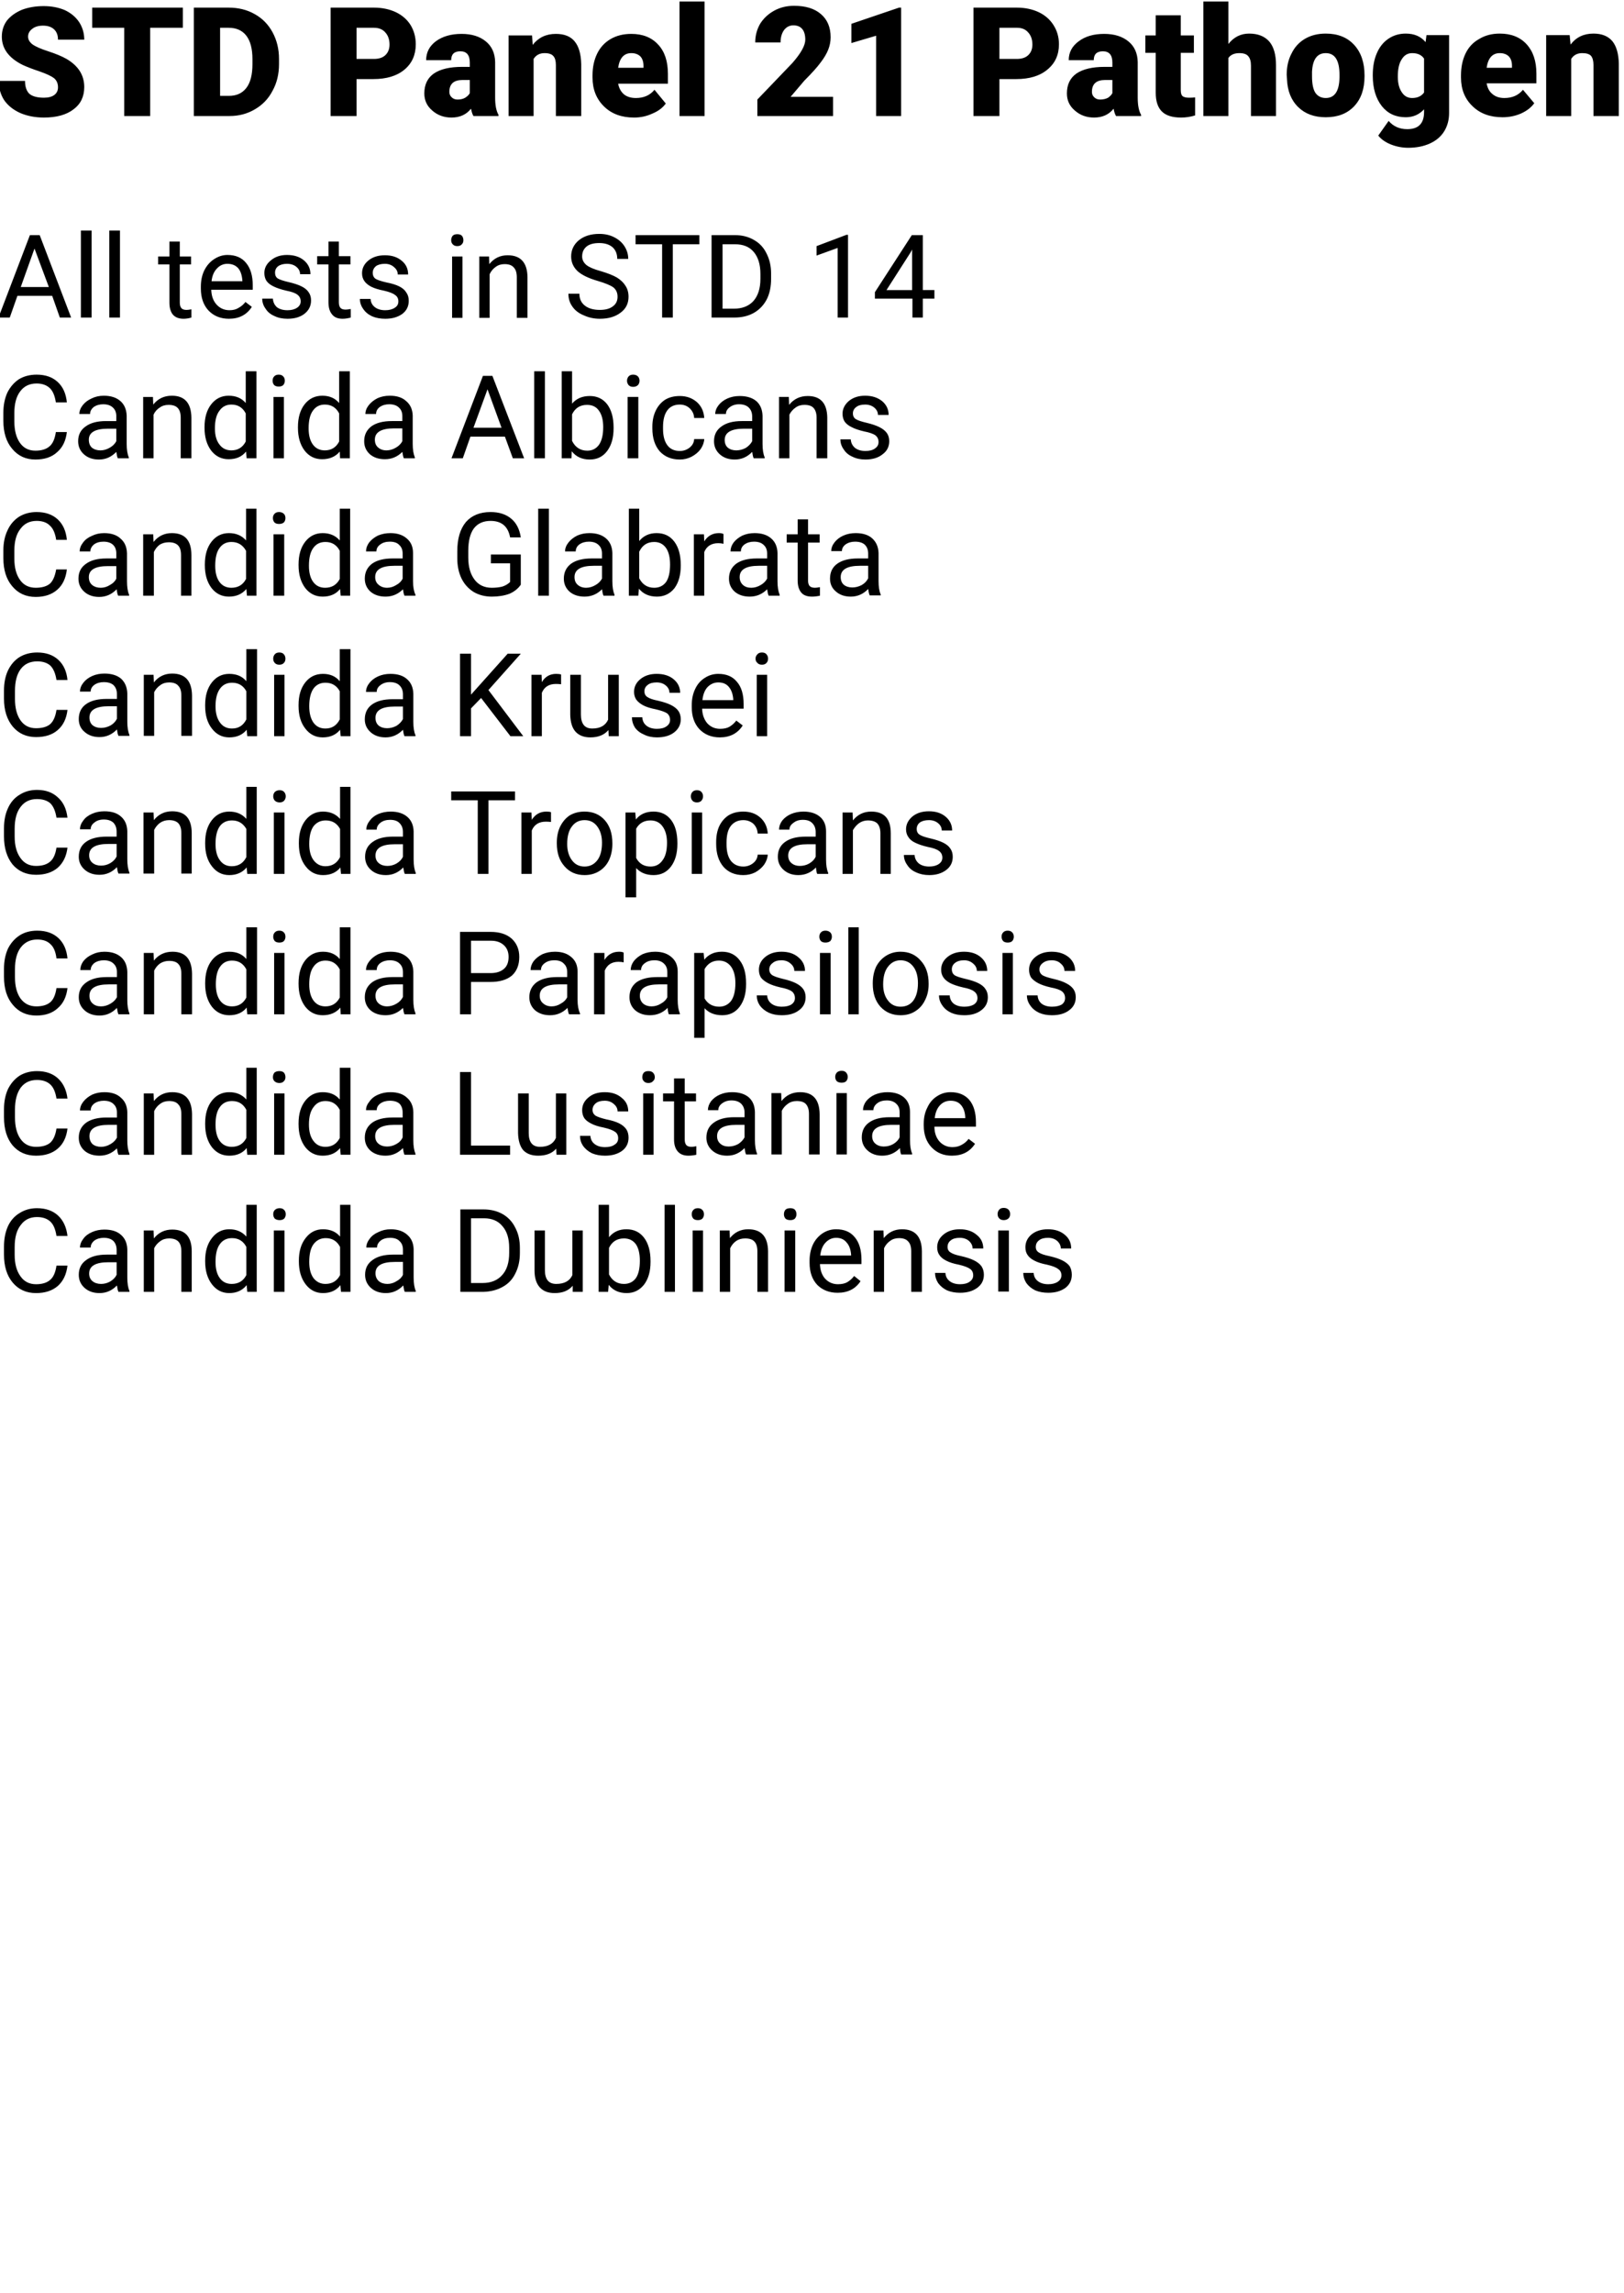
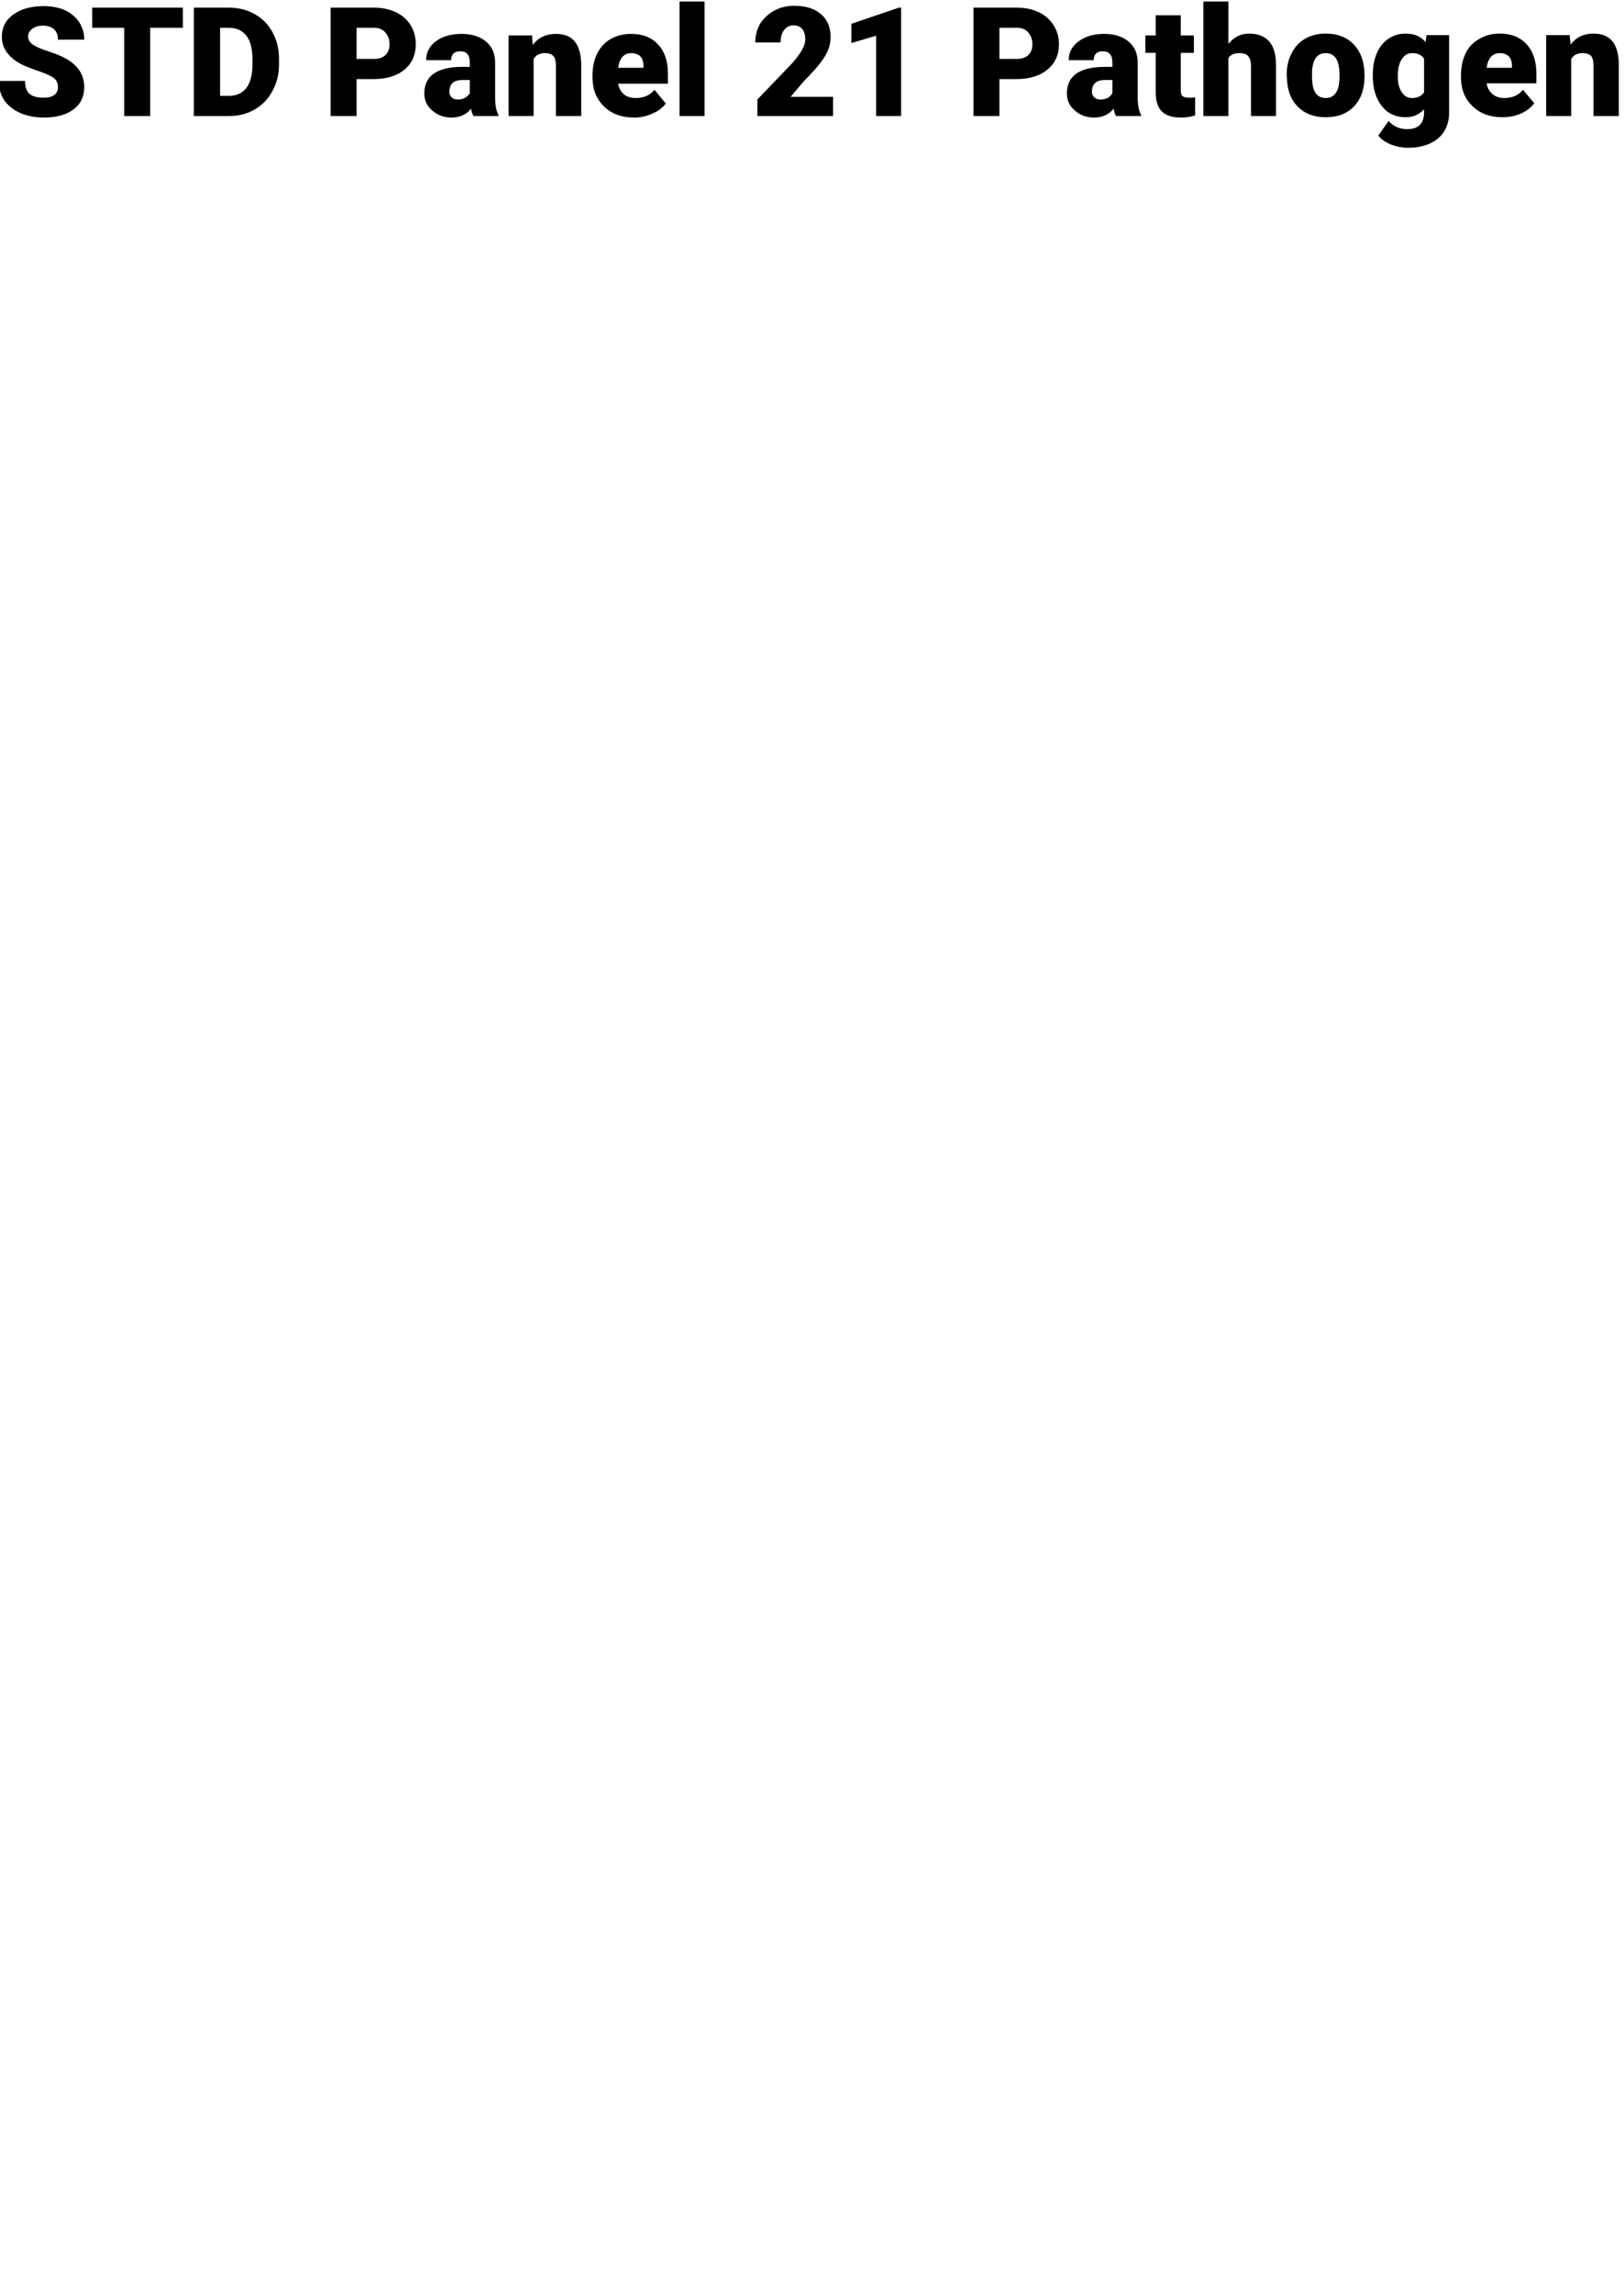
<svg xmlns="http://www.w3.org/2000/svg" viewBox="0 0 532 751" width="532" height="751">
  <title>Tests 1</title>
  <style>		.s0 { fill: #000000 } 	</style>
-   <path id="All tests in STD 14 Candida Albi" class="s0" aria-label="All tests in STD 14Candida AlbicansCandida GlabrataCandida KruseiCandida TropicansCandida ParapsilosisCandida LusitaniaeCandida Dubliniensis" d="m19.6 104l-2.5-7.1h-11.4l-2.5 7.1h-3.7l10.3-27h3.2l10.3 27zm-8.3-22.6l-4.5 12.6h9.2zm18.7-5.9v28.5h-3.5v-28.5zm9.3 0v28.5h-3.5v-28.5zm16.2 3.6h3.4v4.9h3.7v2.6h-3.7v12.5q0 1.2 0.5 1.8 0.5 0.6 1.7 0.6 0.6 0 1.6-0.2v2.7q-1.3 0.4-2.6 0.4-2.3 0-3.5-1.4-1.1-1.4-1.1-3.9v-12.5h-3.7v-2.6h3.7zm19.5 25.3q-4.1 0-6.7-2.7-2.5-2.7-2.5-7.2v-0.6q0-3 1.1-5.3 1.2-2.4 3.2-3.7 2.1-1.4 4.4-1.4 4 0 6.1 2.6 2.2 2.6 2.2 7.4v1.4h-13.6q0.1 3 1.7 4.8 1.7 1.9 4.3 1.9 1.8 0 3-0.8 1.3-0.7 2.2-1.9l2.1 1.6q-2.5 3.9-7.5 3.9zm-0.5-18q-2 0-3.4 1.5-1.5 1.5-1.8 4.2h10.1v-0.2q-0.2-2.7-1.4-4.1-1.3-1.4-3.5-1.4zm24 12.3q0-1.4-1.1-2.2-1-0.8-3.6-1.3-2.6-0.6-4.2-1.4-1.5-0.7-2.3-1.8-0.7-1.1-0.7-2.6 0-2.4 2.1-4.1 2.1-1.8 5.3-1.8 3.5 0 5.6 1.8 2.1 1.8 2.1 4.5h-3.4q0-1.4-1.2-2.4-1.2-1-3.1-1-1.8 0-2.9 0.8-1 0.8-1 2.1 0 1.3 0.9 1.9 1 0.6 3.6 1.2 2.6 0.6 4.2 1.4 1.6 0.8 2.3 1.9 0.8 1.1 0.8 2.7 0 2.7-2.2 4.4-2.1 1.6-5.5 1.6-2.5 0-4.3-0.9-1.9-0.8-2.9-2.4-1.1-1.5-1.1-3.3h3.5q0.1 1.7 1.3 2.8 1.3 1 3.5 1 1.9 0 3.1-0.8 1.2-0.8 1.2-2.1zm9.1-19.6h3.4v4.8h3.8v2.7h-3.8v12.4q0 1.2 0.5 1.8 0.5 0.6 1.7 0.6 0.6 0 1.7-0.2v2.8q-1.4 0.4-2.7 0.4-2.3 0-3.4-1.4-1.2-1.4-1.2-4v-12.4h-3.7v-2.7h3.7zm22.9 19.6q0-1.4-1.1-2.1-1-0.8-3.6-1.4-2.6-0.5-4.2-1.3-1.5-0.8-2.2-1.8-0.8-1.1-0.8-2.6 0-2.5 2.1-4.2 2.1-1.7 5.4-1.7 3.4 0 5.5 1.8 2.1 1.7 2.1 4.5h-3.4q0-1.4-1.2-2.4-1.2-1.1-3-1.1-1.9 0-3 0.8-1 0.9-1 2.2 0 1.2 0.9 1.9 1 0.6 3.6 1.2 2.6 0.5 4.2 1.3 1.6 0.8 2.3 2 0.8 1.1 0.8 2.7 0 2.7-2.1 4.3-2.2 1.6-5.6 1.6-2.4 0-4.3-0.8-1.9-0.9-2.9-2.4-1.1-1.5-1.1-3.3h3.5q0.1 1.7 1.4 2.7 1.3 1 3.4 1 1.9 0 3.1-0.8 1.2-0.7 1.2-2.1zm21-14.7v20.1h-3.4v-20.1zm-3.7-5.3q0-0.9 0.5-1.5 0.5-0.5 1.5-0.5 1 0 1.5 0.5 0.5 0.6 0.5 1.5 0 0.8-0.5 1.3-0.5 0.6-1.5 0.6-1 0-1.5-0.6-0.5-0.5-0.5-1.3zm9.2 5.3h3.2l0.1 2.5q2.3-2.9 6-2.9 6.4 0 6.5 7.2v13.3h-3.5v-13.3q0-2.2-1-3.2-0.9-1.1-3-1.1-1.7 0-2.9 0.9-1.3 0.9-2 2.4v14.3h-3.4zm38.8 8q-4.5-1.3-6.6-3.2-2.1-2-2.1-4.8 0-3.2 2.5-5.3 2.6-2.1 6.7-2.1 2.8 0 4.9 1.1 2.2 1.1 3.4 3 1.2 1.9 1.2 4.1h-3.6q0-2.4-1.5-3.8-1.6-1.4-4.4-1.4-2.7 0-4.1 1.1-1.5 1.2-1.5 3.3 0 1.6 1.4 2.8 1.4 1.1 4.7 2 3.4 1 5.3 2.1 1.9 1.2 2.8 2.7 1 1.5 1 3.6 0 3.3-2.6 5.2-2.6 2-6.8 2-2.8 0-5.2-1.1-2.5-1-3.8-2.9-1.3-1.8-1.3-4.2h3.6q0 2.5 1.8 3.9 1.8 1.4 4.9 1.4 2.8 0 4.3-1.2 1.5-1.1 1.5-3.1 0-2-1.4-3.1-1.4-1-5.1-2.1zm33.3-15v3h-8.7v24h-3.5v-24h-8.7v-3zm11.5 27h-7.5v-27h7.6q3.6 0 6.3 1.6 2.7 1.5 4.1 4.4 1.5 2.9 1.5 6.6v1.7q0 3.9-1.4 6.7-1.5 2.9-4.3 4.5-2.7 1.5-6.3 1.5zm0.2-24h-4.1v21.1h3.7q4.1 0 6.4-2.5 2.3-2.6 2.3-7.3v-1.6q0-4.6-2.2-7.2-2.1-2.5-6.1-2.5zm37-3.1v27.1h-3.4v-22.8l-6.9 2.5v-3.1l9.8-3.7zm24.5 0.1v18h3.8v2.8h-3.8v6.2h-3.4v-6.2h-12.3v-2.1l12.1-18.7zm-3.9 5.5l-8 12.5h8.4v-13.3zm-280.1 59h3.6q-0.5 4.3-3.2 6.6-2.6 2.4-7.1 2.4-4.7 0-7.6-3.5-2.9-3.4-2.9-9.2v-2.6q0-3.7 1.3-6.6 1.4-2.8 3.8-4.4 2.5-1.5 5.8-1.5 4.3 0 6.9 2.4 2.6 2.4 3 6.7h-3.6q-0.5-3.3-2-4.7-1.6-1.5-4.3-1.5-3.5 0-5.4 2.6-1.9 2.5-1.9 7.1v2.7q0 4.4 1.8 7 1.8 2.6 5.1 2.6 3 0 4.6-1.4 1.6-1.3 2.1-4.7zm23.9 8.6h-3.6q-0.3-0.6-0.5-2.1-2.4 2.5-5.7 2.5-3 0-4.9-1.7-1.9-1.7-1.9-4.3 0-3.1 2.4-4.8 2.4-1.8 6.7-1.8h3.4v-1.6q0-1.8-1.1-2.8-1.1-1.1-3.2-1.1-1.8 0-3.1 0.9-1.2 1-1.2 2.3h-3.5q0-1.5 1.1-2.9 1.1-1.4 2.9-2.2 1.8-0.9 4-0.9 3.5 0 5.5 1.8 1.9 1.7 2 4.8v9.2q0 2.8 0.7 4.4zm-9.3-2.6q1.6 0 3.1-0.9 1.4-0.8 2.1-2.1v-4.1h-2.7q-6.3 0-6.3 3.6 0 1.7 1 2.6 1.1 0.9 2.8 0.9zm14-17.5h3.2l0.1 2.5q2.3-2.9 6.1-2.9 6.3 0 6.4 7.2v13.3h-3.5v-13.3q0-2.2-1-3.2-0.9-1-3-1-1.7 0-2.9 0.9-1.3 0.8-2 2.3v14.3h-3.4zm20.1 10.1v-0.2q0-4.7 2.2-7.5 2.2-2.8 5.7-2.8 3.6 0 5.6 2.4v-10.4h3.5v28.5h-3.2l-0.2-2.2q-2 2.5-5.7 2.5-3.5 0-5.7-2.8-2.2-2.9-2.2-7.5zm3.4 0.2q0 3.4 1.5 5.3 1.4 1.9 3.9 1.9 3.2 0 4.7-2.9v-9.2q-1.5-2.9-4.7-2.9-2.5 0-3.9 2-1.5 1.9-1.5 5.8zm22.6-10.3v20.1h-3.4v-20.1zm-3.7-5.3q0-0.9 0.5-1.4 0.5-0.6 1.5-0.6 1 0 1.5 0.6 0.5 0.5 0.5 1.4 0 0.8-0.5 1.4-0.5 0.5-1.5 0.5-1 0-1.5-0.5-0.5-0.6-0.5-1.4zm8.3 15.4v-0.2q0-4.7 2.2-7.5 2.2-2.8 5.8-2.8 3.5 0 5.5 2.4v-10.4h3.5v28.5h-3.2l-0.1-2.2q-2.1 2.5-5.8 2.5-3.5 0-5.7-2.8-2.2-2.9-2.2-7.5zm3.5 0.2q0 3.4 1.4 5.3 1.4 1.9 3.9 1.9 3.2 0 4.7-2.9v-9.2q-1.5-2.9-4.7-2.9-2.5 0-3.9 2-1.4 1.9-1.4 5.8zm34.8 9.8h-3.6q-0.3-0.6-0.5-2.1-2.4 2.4-5.7 2.4-3 0-4.9-1.6-1.9-1.7-1.9-4.3 0-3.1 2.4-4.9 2.4-1.7 6.7-1.7h3.4v-1.6q0-1.8-1.1-2.8-1.1-1.1-3.2-1.1-1.8 0-3.1 0.9-1.2 0.9-1.2 2.3h-3.5q0-1.5 1.1-2.9 1.1-1.4 2.9-2.3 1.8-0.8 4-0.8 3.5 0 5.4 1.8 2 1.7 2.1 4.7v9.3q0 2.7 0.7 4.4zm-9.3-2.6q1.6 0 3.1-0.9 1.4-0.8 2.1-2.1v-4.2h-2.7q-6.3 0-6.3 3.7 0 1.6 1 2.5 1.1 1 2.8 1zm41.4 2.6l-2.6-7.1h-11.3l-2.5 7.1h-3.7l10.3-27h3.1l10.4 27zm-8.3-22.6l-4.6 12.6h9.2zm18.8-5.9v28.5h-3.5v-28.5zm22.5 18.4v0.3q0 4.6-2.1 7.4-2.1 2.8-5.7 2.8-3.8 0-5.9-2.7l-0.1 2.3h-3.2v-28.5h3.4v10.6q2.1-2.5 5.8-2.5 3.6 0 5.7 2.7 2.1 2.8 2.1 7.6zm-3.4-0.1q0-3.5-1.4-5.4-1.3-1.9-3.9-1.9-3.4 0-4.9 3.1v8.7q1.6 3.2 5 3.2 2.4 0 3.8-1.9 1.4-2 1.4-5.8zm11.5-9.9v20.1h-3.5v-20.1zm-3.7-5.3q0-0.8 0.5-1.4 0.5-0.6 1.5-0.6 1 0 1.6 0.6 0.5 0.6 0.5 1.4 0 0.8-0.5 1.4-0.6 0.6-1.6 0.6-1 0-1.5-0.6-0.5-0.6-0.5-1.4zm17.3 23q1.8 0 3.2-1.1 1.4-1.1 1.5-2.8h3.3q-0.1 1.7-1.2 3.3-1.1 1.5-3 2.5-1.8 0.9-3.8 0.9-4.1 0-6.6-2.7-2.4-2.8-2.4-7.5v-0.6q0-2.9 1.1-5.2 1.1-2.3 3.1-3.6 2-1.2 4.8-1.2 3.3 0 5.6 2 2.2 2 2.4 5.2h-3.3q-0.1-1.9-1.5-3.2-1.3-1.2-3.2-1.2-2.7 0-4.1 1.9-1.4 1.9-1.4 5.4v0.7q0 3.4 1.4 5.3 1.4 1.9 4.1 1.9zm27.8 2.4h-3.6q-0.3-0.6-0.5-2.1-2.4 2.5-5.7 2.5-3 0-4.9-1.7-1.9-1.7-1.9-4.3 0-3.1 2.4-4.8 2.4-1.8 6.7-1.8h3.4v-1.5q0-1.8-1.1-2.9-1.1-1.1-3.2-1.1-1.8 0-3.1 1-1.2 0.9-1.2 2.2h-3.5q0-1.5 1.1-2.9 1.1-1.4 2.9-2.2 1.8-0.8 4-0.8 3.5 0 5.5 1.7 1.9 1.7 2 4.8v9.2q0 2.8 0.7 4.4zm-9.3-2.6q1.6 0 3.1-0.8 1.4-0.9 2.1-2.2v-4.1h-2.7q-6.3 0-6.3 3.7 0 1.6 1 2.5 1.1 0.9 2.8 0.9zm14-17.5h3.2l0.1 2.6q2.3-2.9 6.1-2.9 6.3 0 6.4 7.1v13.3h-3.5v-13.3q0-2.1-1-3.2-0.9-1-3-1-1.7 0-2.9 0.9-1.3 0.9-2 2.3v14.3h-3.4zm32.6 14.8q0-1.4-1-2.2-1.1-0.8-3.7-1.3-2.6-0.6-4.1-1.4-1.5-0.7-2.3-1.8-0.7-1.1-0.7-2.6 0-2.4 2.1-4.2 2.1-1.7 5.3-1.7 3.4 0 5.6 1.8 2.1 1.8 2.1 4.5h-3.5q0-1.4-1.2-2.4-1.2-1-3-1-1.9 0-2.9 0.8-1.1 0.8-1.1 2.1 0 1.3 1 1.9 1 0.6 3.6 1.2 2.5 0.6 4.1 1.4 1.6 0.8 2.4 1.9 0.8 1.1 0.8 2.7 0 2.7-2.2 4.3-2.1 1.7-5.6 1.7-2.4 0-4.2-0.9-1.9-0.8-2.9-2.4-1.1-1.5-1.1-3.3h3.4q0.1 1.7 1.4 2.8 1.3 1 3.4 1 2 0 3.1-0.8 1.2-0.8 1.2-2.1zm-269.4 41.7h3.5q-0.5 4.3-3.1 6.6-2.7 2.4-7.1 2.4-4.8 0-7.7-3.5-2.9-3.4-2.9-9.2v-2.6q0-3.7 1.4-6.6 1.3-2.8 3.8-4.4 2.5-1.5 5.7-1.5 4.3 0 6.9 2.4 2.6 2.4 3 6.7h-3.5q-0.5-3.3-2.1-4.7-1.5-1.5-4.3-1.5-3.4 0-5.3 2.6-2 2.5-2 7.1v2.7q0 4.4 1.9 7 1.8 2.5 5.1 2.5 3 0 4.6-1.3 1.5-1.3 2.1-4.7zm23.9 8.6h-3.6q-0.3-0.6-0.5-2.1-2.4 2.5-5.7 2.5-3 0-4.9-1.7-1.9-1.7-1.9-4.3 0-3.1 2.4-4.8 2.4-1.8 6.7-1.8h3.3v-1.6q0-1.8-1-2.8-1.1-1.1-3.2-1.1-1.9 0-3.1 0.9-1.2 1-1.2 2.3h-3.5q0-1.5 1.1-2.9 1-1.4 2.9-2.2 1.8-0.9 4-0.9 3.5 0 5.4 1.8 2 1.7 2.1 4.8v9.2q0 2.8 0.7 4.4zm-9.3-2.6q1.6 0 3-0.9 1.5-0.8 2.1-2.1v-4.1h-2.7q-6.3 0-6.3 3.6 0 1.7 1.1 2.6 1.1 0.9 2.8 0.9zm13.9-17.5h3.3l0.1 2.5q2.3-2.9 6-2.9 6.4 0 6.4 7.2v13.3h-3.4v-13.3q0-2.2-1-3.2-1-1-3-1-1.7 0-3 0.8-1.2 0.9-1.9 2.4v14.3h-3.5zm20.2 10.1v-0.2q0-4.7 2.2-7.5 2.2-2.8 5.7-2.8 3.5 0 5.6 2.4v-10.4h3.4v28.5h-3.1l-0.2-2.2q-2.1 2.5-5.7 2.5-3.5 0-5.7-2.8-2.2-2.9-2.2-7.5zm3.4 0.2q0 3.4 1.4 5.3 1.4 1.9 3.9 1.9 3.3 0 4.8-2.9v-9.2q-1.6-2.9-4.8-2.9-2.5 0-3.9 2-1.4 1.9-1.4 5.8zm22.6-10.3v20.1h-3.5v-20.1zm-3.7-5.3q0-0.9 0.5-1.4 0.5-0.6 1.5-0.6 1 0 1.6 0.6 0.5 0.5 0.5 1.4 0 0.8-0.5 1.4-0.6 0.5-1.6 0.5-1 0-1.5-0.5-0.5-0.6-0.5-1.4zm8.4 15.4v-0.2q0-4.7 2.2-7.5 2.2-2.8 5.7-2.8 3.5 0 5.6 2.4v-10.4h3.4v28.5h-3.1l-0.2-2.2q-2 2.5-5.7 2.5-3.5 0-5.7-2.8-2.2-2.9-2.2-7.5zm3.4 0.2q0 3.4 1.4 5.3 1.4 1.9 3.9 1.9 3.3 0 4.8-2.9v-9.2q-1.5-2.9-4.7-2.9-2.6 0-4 2-1.4 1.9-1.4 5.8zm34.9 9.8h-3.6q-0.3-0.6-0.5-2.1-2.4 2.4-5.7 2.4-3 0-4.9-1.6-1.9-1.7-1.9-4.3 0-3.1 2.4-4.9 2.4-1.7 6.7-1.7h3.3v-1.6q0-1.8-1.1-2.8-1-1.1-3.1-1.1-1.9 0-3.1 0.9-1.3 0.9-1.3 2.3h-3.4q0-1.5 1-2.9 1.1-1.4 2.9-2.3 1.9-0.8 4.1-0.8 3.4 0 5.4 1.8 2 1.7 2 4.7v9.3q0 2.7 0.8 4.4zm-9.3-2.6q1.6 0 3-0.9 1.5-0.8 2.1-2.1v-4.2h-2.7q-6.3 0-6.3 3.7 0 1.6 1.1 2.5 1.1 1 2.8 1zm43.8-10.9v9.9q-1.4 2-3.8 3-2.5 0.9-5.7 0.9-3.3 0-5.9-1.5-2.6-1.6-4-4.4-1.4-2.9-1.4-6.6v-2.4q0-6.1 2.8-9.5 2.9-3.3 8.1-3.3 4.2 0 6.8 2.2 2.5 2.1 3.1 6.1h-3.5q-1-5.4-6.4-5.4-3.6 0-5.5 2.5-1.8 2.5-1.8 7.3v2.2q0 4.6 2.1 7.3 2 2.6 5.6 2.6 2 0 3.5-0.4 1.5-0.5 2.5-1.5v-6.1h-6.3v-2.9zm9.2-15v28.5h-3.5v-28.5zm21.5 28.5h-3.6q-0.3-0.6-0.5-2.1-2.4 2.4-5.7 2.4-3 0-4.9-1.6-1.9-1.7-1.9-4.3 0-3.1 2.4-4.9 2.4-1.7 6.7-1.7h3.4v-1.6q0-1.8-1.1-2.8-1.1-1.1-3.2-1.1-1.8 0-3.1 0.9-1.2 0.9-1.2 2.3h-3.5q0-1.5 1.1-2.9 1.1-1.4 2.9-2.3 1.8-0.8 4-0.8 3.5 0 5.5 1.8 1.9 1.7 2 4.7v9.3q0 2.7 0.7 4.4zm-9.3-2.6q1.6 0 3.1-0.9 1.4-0.8 2.1-2.1v-4.2h-2.7q-6.3 0-6.3 3.7 0 1.6 1 2.5 1.1 1 2.8 1zm31-7.5v0.3q0 4.6-2.1 7.4-2.2 2.7-5.7 2.7-3.8 0-5.9-2.6l-0.2 2.3h-3.1v-28.5h3.4v10.6q2.1-2.6 5.7-2.6 3.7 0 5.8 2.8 2.1 2.8 2.1 7.6zm-3.5-0.1q0-3.5-1.3-5.4-1.4-2-3.9-2-3.4 0-4.9 3.2v8.7q1.6 3.1 4.9 3.1 2.5 0 3.9-1.9 1.3-1.9 1.3-5.7zm17.5-10v3.2q-0.8-0.2-1.7-0.2-3.4 0-4.6 2.9v14.3h-3.4v-20.1h3.3l0.1 2.3q1.7-2.7 4.8-2.7 1 0 1.5 0.3zm18.4 20.2h-3.6q-0.3-0.6-0.5-2.1-2.4 2.4-5.7 2.4-3 0-4.9-1.6-1.9-1.7-1.9-4.3 0-3.1 2.4-4.9 2.4-1.7 6.7-1.7h3.4v-1.6q0-1.8-1.1-2.8-1.1-1.1-3.2-1.1-1.8 0-3.1 0.9-1.2 0.9-1.2 2.3h-3.4q0-1.5 1-2.9 1.1-1.4 2.9-2.3 1.8-0.8 4-0.8 3.5 0 5.5 1.8 1.9 1.7 2 4.7v9.3q0 2.7 0.7 4.4zm-9.3-2.6q1.6 0 3.1-0.9 1.4-0.8 2.1-2.1v-4.2h-2.7q-6.3 0-6.3 3.7 0 1.6 1.1 2.6 1 0.9 2.7 0.9zm15.2-22.4h3.4v4.9h3.8v2.7h-3.8v12.4q0 1.2 0.5 1.8 0.5 0.6 1.8 0.6 0.5 0 1.6-0.2v2.8q-1.4 0.3-2.6 0.3-2.4 0-3.5-1.3-1.2-1.4-1.2-4v-12.4h-3.6v-2.7h3.6zm27.2 24.9h-3.6q-0.3-0.6-0.5-2.1-2.4 2.5-5.7 2.5-3 0-4.9-1.7-1.9-1.6-1.9-4.2 0-3.2 2.4-4.9 2.4-1.7 6.7-1.7h3.4v-1.6q0-1.8-1.1-2.9-1.1-1-3.2-1-1.8 0-3.1 0.9-1.2 0.9-1.2 2.2h-3.5q0-1.5 1.1-2.9 1.1-1.4 2.9-2.2 1.8-0.8 4-0.8 3.5 0 5.4 1.7 2 1.8 2.1 4.8v9.2q0 2.8 0.7 4.4zm-9.3-2.6q1.6 0 3.1-0.8 1.4-0.8 2.1-2.2v-4.1h-2.7q-6.3 0-6.3 3.7 0 1.6 1 2.5 1.1 0.9 2.8 0.9zm-260.7 40.1h3.6q-0.5 4.3-3.2 6.6-2.6 2.3-7.1 2.3-4.7 0-7.6-3.4-2.9-3.5-2.9-9.2v-2.6q0-3.8 1.3-6.6 1.4-2.9 3.8-4.4 2.5-1.5 5.8-1.5 4.3 0 6.9 2.4 2.6 2.4 3 6.6h-3.6q-0.5-3.2-2-4.7-1.6-1.4-4.3-1.4-3.5 0-5.4 2.5-1.9 2.5-1.9 7.2v2.6q0 4.4 1.8 7 1.8 2.6 5.1 2.6 3 0 4.6-1.3 1.6-1.4 2.1-4.7zm23.9 8.5h-3.6q-0.3-0.6-0.5-2.1-2.4 2.5-5.7 2.5-3 0-4.9-1.7-1.9-1.6-1.9-4.2 0-3.2 2.4-4.9 2.4-1.7 6.7-1.7h3.4v-1.6q0-1.8-1.1-2.9-1.1-1-3.2-1-1.8 0-3.1 0.9-1.2 0.9-1.2 2.2h-3.5q0-1.5 1.1-2.9 1.1-1.4 2.9-2.2 1.8-0.8 4-0.8 3.5 0 5.5 1.7 1.9 1.8 2 4.8v9.2q0 2.8 0.7 4.4zm-9.3-2.6q1.6 0 3.1-0.8 1.4-0.8 2.1-2.2v-4.1h-2.7q-6.3 0-6.3 3.7 0 1.6 1 2.5 1.1 0.9 2.8 0.9zm14-17.4h3.2l0.1 2.5q2.3-2.9 6-2.9 6.4 0 6.5 7.2v13.2h-3.5v-13.2q0-2.2-1-3.2-0.9-1.1-3-1.1-1.7 0-2.9 0.9-1.3 0.9-2 2.3v14.3h-3.4zm20.1 10.2v-0.3q0-4.6 2.2-7.4 2.2-2.8 5.7-2.8 3.6 0 5.6 2.4v-10.5h3.5v28.5h-3.2l-0.2-2.1q-2 2.5-5.7 2.5-3.5 0-5.7-2.9-2.2-2.8-2.2-7.4zm3.4 0.1q0 3.4 1.5 5.4 1.4 1.9 3.9 1.9 3.2 0 4.7-3v-9.2q-1.5-2.8-4.7-2.8-2.5 0-3.9 1.9-1.5 2-1.5 5.8zm22.6-10.3v20.1h-3.4v-20.1zm-3.7-5.3q0-0.8 0.5-1.4 0.5-0.6 1.5-0.6 1 0 1.5 0.6 0.5 0.6 0.5 1.4 0 0.9-0.5 1.4-0.5 0.6-1.5 0.6-1 0-1.5-0.6-0.5-0.5-0.5-1.4zm8.3 15.5v-0.3q0-4.6 2.2-7.4 2.2-2.8 5.8-2.8 3.5 0 5.5 2.4v-10.5h3.5v28.5h-3.2l-0.2-2.1q-2 2.5-5.7 2.5-3.5 0-5.7-2.9-2.2-2.8-2.2-7.4zm3.5 0.1q0 3.4 1.4 5.4 1.4 1.9 3.9 1.9 3.2 0 4.7-3v-9.2q-1.5-2.8-4.7-2.8-2.5 0-3.9 1.9-1.4 2-1.4 5.8zm34.8 9.8h-3.6q-0.3-0.6-0.5-2.1-2.4 2.5-5.7 2.5-3 0-4.9-1.7-1.9-1.7-1.9-4.2 0-3.2 2.4-4.9 2.4-1.7 6.7-1.7h3.4v-1.6q0-1.8-1.1-2.9-1.1-1.1-3.2-1.1-1.8 0-3.1 1-1.2 0.9-1.2 2.2h-3.5q0-1.5 1.1-2.9 1.1-1.4 2.9-2.2 1.8-0.8 4-0.8 3.5 0 5.4 1.7 2 1.7 2.1 4.8v9.2q0 2.8 0.7 4.4zm-9.3-2.6q1.6 0 3.1-0.8 1.4-0.9 2.1-2.2v-4.1h-2.7q-6.3 0-6.3 3.7 0 1.6 1 2.5 1.1 0.9 2.8 0.9zm40.4 2.6l-9.6-12.5-3.3 3.4v9.1h-3.6v-27h3.6v13.4l12-13.4h4.3l-10.6 11.9 11.4 15.1zm16.6-20.2v3.2q-0.8-0.1-1.7-0.1-3.4 0-4.6 2.9v14.2h-3.4v-20.1h3.3l0.1 2.4q1.6-2.7 4.7-2.7 1 0 1.6 0.2zm15.6 20.2l-0.1-2q-2 2.4-5.9 2.4-3.2 0-4.9-1.9-1.6-1.8-1.7-5.5v-13.1h3.5v13q0 4.6 3.7 4.6 3.9 0 5.2-2.9v-14.7h3.5v20.1zm20.1-5.3q0-1.4-1-2.2-1.1-0.7-3.7-1.3-2.6-0.5-4.1-1.3-1.5-0.8-2.3-1.9-0.7-1.1-0.7-2.5 0-2.5 2.1-4.2 2.1-1.7 5.3-1.7 3.4 0 5.5 1.7 2.2 1.8 2.2 4.5h-3.5q0-1.4-1.2-2.4-1.2-1-3-1-1.9 0-2.9 0.8-1.1 0.8-1.1 2.1 0 1.3 1 1.9 1 0.7 3.5 1.2 2.6 0.6 4.2 1.4 1.6 0.8 2.4 1.9 0.8 1.1 0.8 2.8 0 2.6-2.2 4.3-2.1 1.6-5.6 1.6-2.4 0-4.2-0.9-1.9-0.8-3-2.3-1-1.6-1-3.4h3.4q0.1 1.8 1.4 2.8 1.3 1 3.4 1 2 0 3.1-0.8 1.2-0.8 1.2-2.1zm16.3 5.7q-4.1 0-6.7-2.7-2.5-2.7-2.5-7.2v-0.6q0-3 1.1-5.3 1.1-2.4 3.2-3.7 2-1.3 4.4-1.3 4 0 6.1 2.6 2.2 2.5 2.2 7.3v1.5h-13.6q0.1 2.9 1.7 4.8 1.7 1.8 4.2 1.8 1.9 0 3.1-0.7 1.3-0.8 2.2-2l2.1 1.6q-2.5 3.9-7.5 3.9zm-0.5-18q-2 0-3.5 1.5-1.4 1.5-1.7 4.3h10.1v-0.3q-0.2-2.6-1.5-4.1-1.2-1.4-3.4-1.4zm16-2.5v20.1h-3.4v-20.1zm-3.8-5.3q0-0.8 0.6-1.4 0.5-0.6 1.5-0.6 1 0 1.5 0.6 0.5 0.6 0.5 1.4 0 0.9-0.5 1.4-0.5 0.6-1.5 0.6-1 0-1.5-0.6-0.6-0.5-0.6-1.4zm-229 61.9h3.6q-0.5 4.2-3.2 6.6-2.7 2.3-7.1 2.3-4.8 0-7.7-3.4-2.8-3.5-2.8-9.2v-2.6q0-3.8 1.3-6.6 1.3-2.9 3.8-4.4 2.5-1.6 5.7-1.6 4.3 0 6.9 2.5 2.6 2.3 3.1 6.6h-3.6q-0.5-3.2-2-4.7-1.6-1.4-4.4-1.4-3.4 0-5.3 2.5-2 2.5-2 7.2v2.6q0 4.4 1.9 7 1.8 2.6 5.1 2.6 3 0 4.6-1.4 1.6-1.3 2.1-4.6zm23.9 8.5h-3.6q-0.3-0.6-0.5-2.1-2.4 2.5-5.7 2.5-3 0-4.9-1.7-1.9-1.7-1.9-4.2 0-3.2 2.4-4.9 2.4-1.7 6.7-1.7h3.3v-1.6q0-1.8-1-2.9-1.1-1.1-3.2-1.1-1.9 0-3.1 1-1.2 0.9-1.2 2.2h-3.5q0-1.5 1.1-2.9 1-1.4 2.9-2.2 1.8-0.8 4-0.8 3.5 0 5.4 1.7 2 1.7 2.1 4.8v9.2q0 2.8 0.7 4.4zm-9.3-2.6q1.6 0 3-0.8 1.5-0.9 2.1-2.2v-4.1h-2.7q-6.3 0-6.3 3.7 0 1.6 1.1 2.5 1.1 0.9 2.8 0.9zm13.9-17.4h3.3l0.1 2.5q2.3-2.9 6-2.9 6.4 0 6.4 7.2v13.2h-3.4v-13.3q0-2.1-1-3.2-1-1-3-1-1.7 0-3 0.9-1.2 0.9-1.9 2.3v14.3h-3.5zm20.2 10.2v-0.3q0-4.6 2.2-7.4 2.2-2.8 5.7-2.8 3.5 0 5.6 2.4v-10.5h3.4v28.5h-3.1l-0.2-2.1q-2.1 2.5-5.7 2.5-3.5 0-5.7-2.9-2.2-2.8-2.2-7.4zm3.4 0.1q0 3.4 1.4 5.3 1.4 2 3.9 2 3.3 0 4.8-3v-9.2q-1.6-2.8-4.7-2.8-2.6 0-4 1.9-1.4 2-1.4 5.8zm22.6-10.3v20.1h-3.5v-20.1zm-3.7-5.3q0-0.8 0.5-1.4 0.6-0.6 1.6-0.6 1 0 1.5 0.6 0.5 0.6 0.5 1.4 0 0.8-0.5 1.4-0.5 0.6-1.5 0.6-1 0-1.6-0.6-0.5-0.6-0.5-1.4zm8.4 15.5v-0.3q0-4.6 2.2-7.4 2.2-2.8 5.7-2.8 3.5 0 5.6 2.4v-10.5h3.4v28.5h-3.1l-0.2-2.1q-2 2.5-5.7 2.5-3.5 0-5.7-2.9-2.2-2.8-2.2-7.4zm3.4 0.1q0 3.4 1.4 5.3 1.5 2 3.9 2 3.3 0 4.8-3v-9.2q-1.5-2.8-4.7-2.8-2.5 0-4 1.9-1.4 2-1.4 5.8zm34.9 9.8h-3.6q-0.3-0.6-0.5-2.1-2.4 2.5-5.7 2.5-3 0-4.9-1.7-1.9-1.7-1.9-4.3 0-3.1 2.4-4.8 2.4-1.8 6.7-1.8h3.3v-1.5q0-1.8-1.1-2.9-1-1.1-3.1-1.1-1.9 0-3.1 0.9-1.3 1-1.3 2.3h-3.4q0-1.5 1.1-2.9 1-1.4 2.8-2.2 1.9-0.8 4.1-0.8 3.4 0 5.4 1.7 2 1.7 2.1 4.8v9.2q0 2.8 0.7 4.4zm-9.3-2.6q1.6 0 3-0.8 1.5-0.9 2.1-2.2v-4.1h-2.7q-6.3 0-6.3 3.7 0 1.6 1.1 2.5 1.1 0.9 2.8 0.9zm41.8-24.4v2.9h-8.7v24.1h-3.5v-24.1h-8.7v-2.9zm11.8 6.8v3.2q-0.8-0.1-1.7-0.1-3.4 0-4.6 2.9v14.2h-3.4v-20.1h3.3l0.1 2.4q1.7-2.7 4.8-2.7 1 0 1.5 0.2zm1.9 10.2v-0.2q0-3 1.1-5.3 1.2-2.4 3.2-3.7 2.1-1.2 4.8-1.2 4.1 0 6.6 2.8 2.5 2.8 2.5 7.6v0.2q0 2.9-1.1 5.3-1.1 2.3-3.2 3.6-2.1 1.3-4.8 1.3-4.1 0-6.6-2.9-2.5-2.8-2.5-7.5zm3.4 0.2q0 3.3 1.6 5.4 1.5 2 4.1 2 2.6 0 4.2-2.1 1.5-2 1.5-5.7 0-3.3-1.6-5.4-1.5-2-4.1-2-2.6 0-4.1 2-1.6 2-1.6 5.8zm36.1-0.3v0.3q0 4.6-2.1 7.4-2.1 2.8-5.7 2.8-3.6 0-5.7-2.3v9.6h-3.5v-27.8h3.2l0.2 2.3q2-2.6 5.8-2.6 3.6 0 5.7 2.7 2.1 2.7 2.1 7.6zm-3.4-0.1q0-3.4-1.5-5.4-1.4-1.9-3.9-1.9-3.2 0-4.7 2.7v9.6q1.5 2.8 4.7 2.8 2.5 0 3.9-2 1.5-1.9 1.5-5.8zm11.5-9.9v20.1h-3.4v-20.1zm-3.7-5.3q0-0.8 0.5-1.4 0.5-0.6 1.5-0.6 1 0 1.5 0.6 0.5 0.6 0.5 1.4 0 0.8-0.5 1.4-0.5 0.6-1.5 0.6-1 0-1.5-0.6-0.5-0.6-0.5-1.4zm17.2 23q1.8 0 3.2-1.1 1.4-1.1 1.5-2.8h3.3q-0.1 1.7-1.2 3.3-1.1 1.5-2.9 2.5-1.8 0.9-3.9 0.9-4.1 0-6.5-2.7-2.4-2.8-2.4-7.5v-0.6q0-3 1-5.2 1.1-2.3 3.1-3.6 2-1.2 4.8-1.2 3.4 0 5.6 2 2.2 2 2.4 5.2h-3.3q-0.1-1.9-1.4-3.2-1.4-1.2-3.3-1.2-2.6 0-4.1 1.9-1.4 1.8-1.4 5.4v0.7q0 3.4 1.4 5.3 1.5 1.9 4.1 1.9zm27.8 2.4h-3.6q-0.3-0.6-0.4-2.1-2.4 2.5-5.8 2.5-2.9 0-4.8-1.7-1.9-1.7-1.9-4.3 0-3.1 2.3-4.8 2.4-1.8 6.8-1.8h3.3v-1.5q0-1.8-1.1-2.9-1-1.1-3.1-1.1-1.9 0-3.1 1-1.3 0.9-1.3 2.2h-3.4q0-1.5 1-2.9 1.1-1.4 2.9-2.2 1.9-0.8 4.1-0.8 3.4 0 5.4 1.7 2 1.7 2 4.8v9.2q0 2.8 0.7 4.4zm-9.3-2.6q1.7 0 3.1-0.8 1.5-0.9 2.1-2.2v-4.1h-2.7q-6.3 0-6.3 3.7 0 1.6 1.1 2.5 1.1 0.9 2.7 0.9zm14-17.5h3.3l0.1 2.6q2.3-2.9 6-2.9 6.4 0 6.4 7.1v13.3h-3.4v-13.3q0-2.1-1-3.2-1-1-3.1-1-1.6 0-2.9 0.9-1.2 0.9-2 2.3v14.3h-3.4zm32.7 14.8q0-1.4-1.1-2.2-1-0.8-3.6-1.3-2.6-0.6-4.2-1.4-1.5-0.7-2.2-1.8-0.8-1.1-0.8-2.6 0-2.4 2.1-4.2 2.1-1.7 5.4-1.7 3.4 0 5.5 1.8 2.1 1.8 2.1 4.5h-3.4q0-1.4-1.2-2.4-1.2-1-3-1-1.9 0-3 0.8-1 0.8-1 2.1 0 1.3 1 1.9 0.9 0.6 3.5 1.2 2.6 0.6 4.2 1.4 1.6 0.8 2.3 1.9 0.8 1.1 0.8 2.7 0 2.7-2.1 4.3-2.2 1.7-5.6 1.7-2.4 0-4.3-0.9-1.9-0.8-2.9-2.4-1.1-1.5-1.1-3.3h3.5q0.1 1.7 1.4 2.8 1.3 1 3.4 1 1.9 0 3.1-0.8 1.2-0.8 1.2-2.1zm-290.2 42.7h3.6q-0.5 4.3-3.2 6.6-2.6 2.4-7 2.4-4.8 0-7.7-3.5-2.9-3.4-2.9-9.2v-2.6q0-3.7 1.3-6.6 1.4-2.8 3.9-4.4 2.4-1.5 5.7-1.5 4.3 0 6.9 2.4 2.6 2.4 3 6.7h-3.6q-0.4-3.3-2-4.7-1.5-1.5-4.3-1.5-3.4 0-5.4 2.6-1.9 2.5-1.9 7.1v2.7q0 4.3 1.8 6.9 1.9 2.6 5.2 2.6 2.9 0 4.5-1.3 1.6-1.3 2.1-4.7zm23.9 8.6h-3.6q-0.3-0.6-0.5-2.1-2.4 2.5-5.7 2.5-3 0-4.9-1.7-1.9-1.7-1.9-4.3 0-3.1 2.4-4.8 2.4-1.8 6.7-1.8h3.4v-1.6q0-1.8-1.1-2.8-1.1-1.1-3.2-1.1-1.8 0-3.1 0.9-1.2 1-1.2 2.3h-3.4q0-1.5 1-2.9 1.1-1.4 2.9-2.2 1.8-0.9 4-0.9 3.5 0 5.5 1.8 1.9 1.7 2 4.8v9.2q0 2.8 0.7 4.4zm-9.3-2.6q1.6 0 3.1-0.9 1.4-0.8 2.1-2.1v-4.2h-2.7q-6.3 0-6.3 3.7 0 1.7 1.1 2.6 1 0.9 2.7 0.9zm14-17.5h3.2l0.1 2.5q2.3-2.9 6.1-2.9 6.3 0 6.4 7.2v13.3h-3.5v-13.3q0-2.2-1-3.2-0.9-1-3-1-1.6 0-2.9 0.8-1.3 0.9-2 2.4v14.3h-3.4zm20.1 10.1v-0.2q0-4.7 2.2-7.5 2.2-2.8 5.7-2.8 3.6 0 5.6 2.4v-10.4h3.5v28.5h-3.2l-0.2-2.2q-2 2.5-5.7 2.5-3.5 0-5.7-2.8-2.2-2.9-2.2-7.5zm3.5 0.2q0 3.4 1.4 5.3 1.4 1.9 3.9 1.9 3.2 0 4.7-2.9v-9.2q-1.5-2.9-4.7-2.9-2.5 0-3.9 2-1.4 1.9-1.4 5.8zm22.5-10.3v20.1h-3.4v-20.1zm-3.7-5.3q0-0.9 0.5-1.4 0.5-0.6 1.5-0.6 1 0 1.5 0.6 0.5 0.5 0.5 1.4 0 0.8-0.5 1.4-0.5 0.5-1.5 0.5-1 0-1.5-0.5-0.5-0.6-0.5-1.4zm8.3 15.4v-0.2q0-4.7 2.2-7.5 2.2-2.8 5.8-2.8 3.5 0 5.5 2.4v-10.4h3.5v28.5h-3.2l-0.1-2.2q-2.1 2.5-5.8 2.5-3.5 0-5.7-2.8-2.2-2.9-2.2-7.5zm3.5 0.2q0 3.4 1.4 5.3 1.4 1.9 3.9 1.9 3.2 0 4.7-2.9v-9.2q-1.5-2.9-4.7-2.9-2.5 0-3.9 2-1.4 1.9-1.4 5.8zm34.8 9.8h-3.6q-0.3-0.6-0.5-2.1-2.4 2.4-5.7 2.4-3 0-4.9-1.6-1.9-1.7-1.9-4.3 0-3.1 2.4-4.9 2.4-1.7 6.7-1.7h3.4v-1.6q0-1.8-1.1-2.8-1.1-1.1-3.2-1.1-1.8 0-3.1 0.9-1.2 0.9-1.2 2.3h-3.5q0-1.5 1.1-2.9 1.1-1.4 2.9-2.3 1.8-0.8 4-0.8 3.5 0 5.5 1.8 1.9 1.7 2 4.7v9.3q0 2.7 0.7 4.4zm-9.3-2.6q1.6 0 3.1-0.9 1.4-0.8 2.1-2.2v-4.1h-2.7q-6.3 0-6.3 3.7 0 1.6 1 2.5 1.1 1 2.8 1zm33.8-8h-6.3v10.6h-3.6v-27h10q4.4 0 6.9 2.2 2.5 2.3 2.5 6 0 3.9-2.4 6.1-2.5 2.1-7.1 2.1zm-6.3-13.5v10.6h6.4q2.8 0 4.4-1.4 1.5-1.3 1.5-3.9 0-2.4-1.5-3.8-1.6-1.5-4.2-1.5zm35.7 24.1h-3.6q-0.3-0.6-0.5-2.1-2.4 2.4-5.7 2.4-3 0-4.9-1.6-1.9-1.7-1.9-4.3 0-3.1 2.4-4.9 2.4-1.7 6.7-1.7h3.3v-1.6q0-1.8-1.1-2.8-1-1.1-3.1-1.1-1.9 0-3.1 0.9-1.3 0.9-1.3 2.3h-3.4q0-1.5 1-2.9 1.1-1.4 2.9-2.3 1.9-0.8 4.1-0.8 3.4 0 5.4 1.8 2 1.7 2 4.7v9.3q0 2.7 0.8 4.4zm-9.3-2.6q1.6 0 3-0.9 1.5-0.8 2.1-2.1v-4.2h-2.7q-6.3 0-6.3 3.7 0 1.6 1.1 2.5 1.1 1 2.8 1zm23.6-17.6v3.2q-0.7-0.2-1.7-0.2-3.3 0-4.5 2.9v14.3h-3.5v-20.1h3.4v2.3q1.7-2.7 4.8-2.7 1 0 1.5 0.3zm18.4 20.2h-3.6q-0.3-0.6-0.4-2.1-2.4 2.4-5.8 2.4-2.9 0-4.8-1.6-1.9-1.7-1.9-4.3 0-3.1 2.3-4.9 2.4-1.7 6.8-1.7h3.3v-1.6q0-1.8-1.1-2.8-1.1-1.1-3.1-1.1-1.9 0-3.1 0.9-1.3 0.9-1.3 2.3h-3.4q0-1.5 1-2.9 1.1-1.4 2.9-2.3 1.9-0.8 4.1-0.8 3.4 0 5.4 1.8 2 1.7 2 4.7v9.3q0 2.7 0.7 4.4zm-9.3-2.6q1.7 0 3.1-0.9 1.5-0.8 2.1-2.1v-4.2h-2.7q-6.3 0-6.3 3.7 0 1.6 1.1 2.6 1.1 0.9 2.7 0.9zm31-7.6v0.4q0 4.5-2.1 7.3-2.1 2.8-5.7 2.8-3.7 0-5.8-2.3v9.7h-3.4v-27.8h3.1l0.2 2.2q2.1-2.6 5.8-2.6 3.7 0 5.8 2.8 2.1 2.7 2.1 7.5zm-3.5 0q0-3.4-1.4-5.4-1.5-2-4-2-3.1 0-4.7 2.8v9.6q1.6 2.7 4.8 2.7 2.4 0 3.9-1.9 1.4-2 1.4-5.8zm19.5 4.9q0-1.4-1-2.2-1.1-0.8-3.7-1.3-2.6-0.6-4.1-1.4-1.5-0.8-2.3-1.8-0.7-1.1-0.7-2.6 0-2.5 2.1-4.2 2.1-1.7 5.3-1.7 3.4 0 5.5 1.8 2.2 1.8 2.2 4.5h-3.5q0-1.4-1.2-2.4-1.2-1.1-3-1.1-1.9 0-2.9 0.9-1.1 0.8-1.1 2.1 0 1.2 1 1.9 1 0.6 3.5 1.2 2.6 0.6 4.2 1.4 1.6 0.8 2.4 1.9 0.8 1.1 0.8 2.7 0 2.7-2.2 4.3-2.1 1.6-5.6 1.6-2.4 0-4.2-0.8-1.9-0.9-3-2.4-1-1.5-1-3.3h3.4q0.1 1.7 1.4 2.7 1.3 1 3.4 1 2 0 3.1-0.7 1.2-0.8 1.2-2.1zm11.7-14.8v20.1h-3.5v-20.1zm-3.7-5.3q0-0.9 0.5-1.4 0.5-0.6 1.5-0.6 1 0 1.6 0.6 0.5 0.5 0.5 1.4 0 0.8-0.5 1.4-0.6 0.5-1.6 0.5-1 0-1.5-0.5-0.5-0.6-0.5-1.4zm12.9-3.1v28.5h-3.4v-28.5zm4.6 18.5v-0.2q0-3 1.1-5.4 1.2-2.3 3.3-3.6 2.1-1.3 4.7-1.3 4.1 0 6.6 2.9 2.6 2.8 2.6 7.5v0.3q0 2.9-1.2 5.2-1.1 2.3-3.2 3.6-2 1.3-4.8 1.3-4 0-6.6-2.8-2.5-2.8-2.5-7.5zm3.4 0.2q0 3.3 1.6 5.3 1.5 2 4.1 2 2.7 0 4.2-2 1.5-2.1 1.5-5.7 0-3.4-1.5-5.4-1.6-2.1-4.2-2.1-2.5 0-4.1 2.1-1.6 2-1.6 5.8zm30.9 4.5q0-1.4-1.1-2.2-1-0.8-3.6-1.3-2.6-0.6-4.2-1.4-1.5-0.8-2.2-1.8-0.8-1.1-0.8-2.6 0-2.5 2.1-4.2 2.1-1.7 5.4-1.7 3.4 0 5.5 1.8 2.1 1.8 2.1 4.5h-3.4q0-1.4-1.2-2.4-1.2-1.1-3-1.1-1.9 0-3 0.9-1 0.8-1 2.1 0 1.2 0.9 1.9 1 0.6 3.6 1.2 2.6 0.6 4.2 1.4 1.6 0.8 2.3 1.9 0.8 1.1 0.8 2.7 0 2.7-2.2 4.3-2.1 1.6-5.5 1.6-2.5 0-4.3-0.8-1.9-0.9-2.9-2.4-1.1-1.5-1.1-3.3h3.5q0.1 1.7 1.3 2.7 1.3 1 3.5 1 1.9 0 3.1-0.7 1.2-0.8 1.2-2.1zm11.6-14.8v20.1h-3.4v-20.1zm-3.7-5.3q0-0.9 0.5-1.4 0.5-0.6 1.5-0.6 1 0 1.5 0.6 0.5 0.5 0.5 1.4 0 0.8-0.5 1.4-0.5 0.5-1.5 0.5-1 0-1.5-0.5-0.5-0.6-0.5-1.4zm20.8 20.1q0-1.4-1-2.2-1-0.8-3.7-1.3-2.6-0.6-4.1-1.4-1.5-0.8-2.3-1.8-0.7-1.1-0.7-2.6 0-2.5 2.1-4.2 2.1-1.7 5.3-1.7 3.4 0 5.6 1.8 2.1 1.8 2.1 4.5h-3.5q0-1.4-1.2-2.4-1.1-1.1-3-1.1-1.8 0-2.9 0.9-1.1 0.8-1.1 2.1 0 1.2 1 1.9 1 0.6 3.6 1.2 2.6 0.6 4.1 1.4 1.6 0.8 2.4 1.9 0.8 1.1 0.8 2.7 0 2.7-2.2 4.3-2.1 1.6-5.6 1.6-2.4 0-4.2-0.8-1.9-0.9-2.9-2.4-1.1-1.5-1.1-3.3h3.5q0.1 1.7 1.3 2.7 1.3 1 3.4 1 2 0 3.2-0.7 1.1-0.8 1.1-2.1zm-330.4 42.7h3.6q-0.5 4.3-3.2 6.6-2.7 2.3-7.1 2.3-4.8 0-7.7-3.4-2.8-3.4-2.8-9.2v-2.6q0-3.7 1.3-6.6 1.4-2.8 3.8-4.4 2.5-1.5 5.7-1.5 4.3 0 6.9 2.4 2.6 2.4 3.1 6.6h-3.6q-0.5-3.2-2-4.6-1.6-1.5-4.4-1.5-3.4 0-5.3 2.5-1.9 2.6-1.9 7.2v2.6q0 4.4 1.8 7 1.8 2.6 5.1 2.6 3 0 4.6-1.3 1.6-1.4 2.1-4.7zm23.9 8.6h-3.6q-0.3-0.6-0.5-2.1-2.4 2.4-5.7 2.4-3 0-4.9-1.6-1.9-1.7-1.9-4.3 0-3.1 2.4-4.9 2.4-1.7 6.7-1.7h3.4v-1.6q0-1.8-1.1-2.8-1.1-1.1-3.2-1.1-1.8 0-3.1 0.9-1.2 0.9-1.2 2.3h-3.5q0-1.5 1.1-2.9 1.1-1.4 2.9-2.3 1.8-0.8 4-0.8 3.5 0 5.4 1.8 2 1.7 2.1 4.7v9.3q0 2.7 0.7 4.4zm-9.3-2.6q1.6 0 3.1-0.9 1.4-0.8 2.1-2.1v-4.2h-2.7q-6.3 0-6.3 3.7 0 1.6 1 2.6 1.1 0.9 2.8 0.9zm14-17.5h3.2l0.1 2.5q2.3-2.9 6-2.9 6.4 0 6.5 7.2v13.3h-3.5v-13.3q0-2.2-1-3.2-0.9-1.1-3-1.1-1.7 0-2.9 0.9-1.3 0.9-2 2.4v14.3h-3.4zm20.1 10.1v-0.3q0-4.6 2.2-7.4 2.2-2.8 5.7-2.8 3.5 0 5.6 2.4v-10.4h3.4v28.5h-3.1l-0.2-2.2q-2 2.5-5.7 2.5-3.5 0-5.7-2.8-2.2-2.9-2.2-7.5zm3.4 0.1q0 3.5 1.4 5.4 1.4 1.9 3.9 1.9 3.3 0 4.8-2.9v-9.2q-1.5-2.9-4.7-2.9-2.6 0-4 2-1.4 1.9-1.4 5.7zm22.6-10.2v20.1h-3.4v-20.1zm-3.8-5.3q0-0.9 0.5-1.5 0.6-0.5 1.6-0.5 1 0 1.5 0.5 0.5 0.6 0.5 1.5 0 0.8-0.5 1.3-0.5 0.6-1.5 0.6-1 0-1.6-0.6-0.5-0.5-0.5-1.3zm8.4 15.4v-0.3q0-4.6 2.2-7.4 2.2-2.8 5.7-2.8 3.6 0 5.6 2.4v-10.4h3.5v28.5h-3.2l-0.2-2.2q-2 2.5-5.7 2.5-3.5 0-5.7-2.8-2.2-2.9-2.2-7.5zm3.4 0.1q0 3.5 1.5 5.4 1.4 1.9 3.9 1.9 3.2 0 4.7-2.9v-9.2q-1.5-2.9-4.7-2.9-2.5 0-3.9 2-1.5 1.9-1.5 5.7zm34.9 9.9h-3.6q-0.3-0.6-0.5-2.2-2.4 2.5-5.7 2.5-3 0-4.9-1.6-1.9-1.7-1.9-4.3 0-3.1 2.4-4.9 2.4-1.7 6.7-1.7h3.3v-1.6q0-1.8-1-2.9-1.1-1-3.2-1-1.8 0-3.1 0.9-1.2 0.9-1.2 2.2h-3.5q0-1.5 1.1-2.8 1-1.5 2.9-2.3 1.8-0.8 4-0.8 3.5 0 5.4 1.8 2 1.7 2.1 4.7v9.3q0 2.7 0.7 4.4zm-9.3-2.7q1.6 0 3-0.8 1.5-0.8 2.1-2.2v-4.1h-2.7q-6.3 0-6.3 3.7 0 1.6 1.1 2.5 1.1 0.9 2.8 0.9zm27.5-24.4v24.1h12.8v3h-16.4v-27.1zm28 27.1l-0.1-2q-2 2.3-5.9 2.3-3.2 0-4.9-1.8-1.6-1.9-1.7-5.6v-13h3.5v13q0 4.5 3.7 4.5 3.9 0 5.2-2.9v-14.6h3.4v20.1zm20.2-5.4q0-1.4-1-2.1-1.1-0.8-3.7-1.4-2.6-0.5-4.1-1.3-1.6-0.8-2.3-1.8-0.7-1.1-0.7-2.6 0-2.5 2.1-4.2 2-1.7 5.3-1.7 3.4 0 5.5 1.8 2.2 1.7 2.2 4.5h-3.5q0-1.4-1.2-2.4-1.2-1.1-3-1.1-1.9 0-2.9 0.8-1.1 0.9-1.1 2.2 0 1.2 1 1.9 1 0.6 3.5 1.2 2.6 0.5 4.2 1.3 1.6 0.8 2.4 2 0.7 1.1 0.7 2.7 0 2.7-2.1 4.3-2.2 1.6-5.6 1.6-2.4 0-4.3-0.8-1.8-0.9-2.9-2.4-1-1.5-1-3.3h3.4q0.1 1.7 1.4 2.7 1.3 1 3.4 1 2 0 3.1-0.8 1.2-0.7 1.2-2.1zm11.6-14.7v20.1h-3.4v-20.1zm-3.7-5.3q0-0.9 0.5-1.5 0.5-0.5 1.5-0.5 1 0 1.5 0.5 0.6 0.6 0.6 1.5 0 0.8-0.6 1.3-0.5 0.6-1.5 0.6-1 0-1.5-0.6-0.5-0.5-0.5-1.3zm10.4 0.4h3.5v4.9h3.7v2.6h-3.7v12.5q0 1.2 0.5 1.8 0.5 0.6 1.7 0.6 0.6 0 1.6-0.2v2.8q-1.4 0.3-2.6 0.3-2.3 0-3.5-1.4-1.2-1.4-1.2-3.9v-12.5h-3.6v-2.6h3.6zm27.2 24.9h-3.6q-0.3-0.6-0.5-2.1-2.4 2.5-5.7 2.5-3 0-4.9-1.7-1.9-1.7-1.9-4.2 0-3.2 2.4-4.9 2.4-1.8 6.7-1.8h3.4v-1.5q0-1.8-1.1-2.9-1.1-1.1-3.2-1.1-1.8 0-3.1 1-1.2 0.9-1.2 2.2h-3.4q0-1.5 1-2.9 1.1-1.4 2.9-2.2 1.8-0.8 4-0.8 3.5 0 5.5 1.7 1.9 1.7 2 4.8v9.2q0 2.8 0.7 4.4zm-9.3-2.6q1.6 0 3.1-0.8 1.4-0.9 2.1-2.2v-4.1h-2.7q-6.3 0-6.3 3.7 0 1.6 1.1 2.5 1 0.9 2.7 0.9zm14-17.5h3.2l0.1 2.6q2.3-2.9 6.1-2.9 6.3 0 6.4 7.2v13.2h-3.5v-13.3q0-2.1-1-3.2-0.9-1-3-1-1.7 0-2.9 0.9-1.3 0.9-2 2.3v14.3h-3.4zm24.7 0v20.1h-3.4v-20.1zm-3.8-5.3q0-0.8 0.5-1.4 0.6-0.6 1.6-0.6 1 0 1.5 0.6 0.5 0.6 0.5 1.4 0 0.8-0.5 1.4-0.5 0.5-1.5 0.5-1 0-1.6-0.5-0.5-0.6-0.5-1.4zm25.2 25.4h-3.6q-0.3-0.6-0.4-2.1-2.4 2.5-5.8 2.5-2.9 0-4.8-1.7-1.9-1.7-1.9-4.3 0-3.1 2.3-4.8 2.4-1.8 6.8-1.8h3.3v-1.6q0-1.8-1.1-2.8-1.1-1.1-3.1-1.1-1.9 0-3.1 0.9-1.3 1-1.3 2.3h-3.4q0-1.5 1-2.9 1.1-1.4 2.9-2.2 1.9-0.8 4.1-0.8 3.4 0 5.4 1.7 2 1.7 2 4.8v9.2q0 2.8 0.7 4.4zm-9.3-2.6q1.7 0 3.1-0.8 1.5-0.9 2.1-2.2v-4.1h-2.7q-6.3 0-6.3 3.7 0 1.6 1.1 2.5 1.1 0.9 2.7 0.9zm22.3 3q-4 0-6.6-2.7-2.6-2.7-2.6-7.2v-0.6q0-3 1.2-5.3 1.1-2.4 3.2-3.7 2-1.3 4.4-1.3 3.9 0 6.1 2.5 2.2 2.6 2.2 7.4v1.4h-13.6q0 3 1.7 4.9 1.7 1.8 4.2 1.8 1.8 0 3.1-0.8 1.3-0.7 2.2-1.9l2.1 1.6q-2.5 3.9-7.6 3.9zm-0.4-18q-2.1 0-3.5 1.5-1.4 1.5-1.7 4.2h10v-0.2q-0.1-2.6-1.4-4.1-1.2-1.4-3.4-1.4zm-292.9 54h3.6q-0.5 4.3-3.2 6.7-2.7 2.3-7.1 2.3-4.8 0-7.7-3.5-2.8-3.4-2.8-9.1v-2.6q0-3.8 1.3-6.7 1.3-2.8 3.8-4.3 2.5-1.6 5.7-1.6 4.3 0 6.9 2.4 2.6 2.4 3.1 6.7h-3.6q-0.5-3.3-2-4.7-1.6-1.5-4.4-1.5-3.4 0-5.3 2.6-2 2.5-2 7.2v2.6q0 4.4 1.9 7 1.8 2.6 5.1 2.6 3 0 4.6-1.4 1.6-1.3 2.1-4.7zm23.9 8.6h-3.6q-0.3-0.6-0.5-2.1-2.4 2.5-5.7 2.5-3 0-4.9-1.7-1.9-1.7-1.9-4.3 0-3.1 2.4-4.8 2.4-1.8 6.7-1.8h3.3v-1.5q0-1.8-1-2.9-1.1-1.1-3.2-1.1-1.8 0-3.1 0.9-1.2 1-1.2 2.3h-3.5q0-1.5 1.1-2.9 1-1.4 2.9-2.2 1.8-0.8 4-0.8 3.5 0 5.4 1.7 2 1.7 2.1 4.8v9.2q0 2.8 0.7 4.4zm-9.3-2.6q1.6 0 3-0.8 1.5-0.9 2.1-2.2v-4.1h-2.7q-6.3 0-6.3 3.7 0 1.6 1.1 2.5 1.1 0.9 2.8 0.9zm14-17.5h3.2l0.1 2.6q2.3-2.9 6-2.9 6.4 0 6.4 7.1v13.3h-3.4v-13.3q0-2.2-1-3.2-1-1-3-1-1.7 0-2.9 0.9-1.3 0.9-2 2.3v14.3h-3.4zm20.1 10.1v-0.2q0-4.6 2.2-7.4 2.2-2.9 5.7-2.9 3.5 0 5.6 2.4v-10.4h3.4v28.5h-3.1l-0.2-2.2q-2.1 2.6-5.7 2.6-3.5 0-5.7-2.9-2.2-2.9-2.2-7.5zm3.4 0.2q0 3.4 1.4 5.3 1.4 1.9 3.9 1.9 3.3 0 4.8-2.9v-9.2q-1.5-2.9-4.7-2.9-2.6 0-4 2-1.4 1.9-1.4 5.8zm22.6-10.3v20.1h-3.5v-20.1zm-3.7-5.3q0-0.9 0.5-1.4 0.6-0.6 1.6-0.6 1 0 1.5 0.6 0.5 0.5 0.5 1.4 0 0.8-0.5 1.4-0.5 0.5-1.5 0.5-1 0-1.6-0.5-0.5-0.6-0.5-1.4zm8.4 15.4v-0.2q0-4.6 2.2-7.4 2.2-2.9 5.7-2.9 3.6 0 5.6 2.4v-10.4h3.4v28.5h-3.1l-0.2-2.2q-2 2.6-5.7 2.6-3.5 0-5.7-2.9-2.2-2.9-2.2-7.5zm3.4 0.2q0 3.4 1.4 5.3 1.5 1.9 3.9 1.9 3.3 0 4.8-2.9v-9.2q-1.5-2.9-4.7-2.9-2.5 0-4 2-1.4 1.9-1.4 5.8zm34.9 9.8h-3.6q-0.3-0.6-0.5-2.1-2.4 2.5-5.7 2.5-3 0-4.9-1.7-1.9-1.7-1.9-4.3 0-3.1 2.4-4.8 2.4-1.8 6.7-1.8h3.3v-1.6q0-1.8-1.1-2.8-1-1.1-3.1-1.1-1.9 0-3.1 0.9-1.2 1-1.2 2.3h-3.5q0-1.5 1.1-2.9 1-1.4 2.9-2.2 1.8-0.9 4-0.9 3.4 0 5.4 1.8 2 1.7 2.1 4.7v9.3q0 2.8 0.7 4.4zm-9.3-2.6q1.6 0 3-0.9 1.5-0.8 2.1-2.1v-4.2h-2.7q-6.3 0-6.3 3.7 0 1.6 1.1 2.6 1.1 0.9 2.8 0.9zm31.4 2.6h-7.5v-27h7.6q3.5 0 6.2 1.5 2.8 1.6 4.2 4.5 1.5 2.8 1.5 6.6v1.7q0 3.8-1.5 6.7-1.4 2.9-4.2 4.4-2.7 1.5-6.3 1.6zm0.2-24.1h-4.2v21.2h3.8q4.1 0 6.4-2.6 2.3-2.5 2.3-7.3v-1.6q0-4.6-2.2-7.1-2.1-2.6-6.1-2.6zm29.1 24.1v-2q-2 2.4-5.9 2.4-3.2 0-4.9-1.9-1.7-1.9-1.7-5.5v-13.1h3.4v13q0 4.5 3.7 4.5 4 0 5.3-2.9v-14.6h3.4v20.1zm25.5-10.1v0.3q0 4.6-2.1 7.4-2.2 2.8-5.7 2.8-3.8 0-5.9-2.7l-0.2 2.3h-3.1v-28.5h3.4v10.6q2.1-2.6 5.7-2.6 3.7 0 5.8 2.8 2.1 2.8 2.1 7.6zm-3.5-0.1q0-3.5-1.3-5.4-1.4-1.9-3.9-1.9-3.4 0-4.9 3.1v8.7q1.6 3.1 4.9 3.1 2.5 0 3.9-1.9 1.3-1.9 1.3-5.7zm11.5-18.3v28.5h-3.4v-28.5zm9.2 8.4v20.1h-3.4v-20.1zm-3.7-5.3q0-0.9 0.5-1.4 0.5-0.6 1.5-0.6 1 0 1.5 0.6 0.5 0.5 0.5 1.4 0 0.8-0.5 1.4-0.5 0.5-1.5 0.5-1 0-1.5-0.5-0.5-0.6-0.5-1.4zm9.2 5.3h3.2l0.1 2.5q2.3-2.9 6-2.9 6.4 0 6.5 7.2v13.3h-3.5v-13.3q0-2.2-1-3.2-0.9-1-3-1-1.7 0-2.9 0.8-1.3 0.9-2 2.4v14.3h-3.4zm24.7 0v20.1h-3.5v-20.1zm-3.7-5.3q0-0.9 0.5-1.5 0.5-0.5 1.6-0.5 1 0 1.5 0.5 0.5 0.6 0.5 1.5 0 0.8-0.5 1.4-0.5 0.5-1.5 0.5-1.1 0-1.6-0.5-0.5-0.6-0.5-1.4zm17.6 25.7q-4.1 0-6.7-2.6-2.5-2.7-2.5-7.2v-0.7q0-2.9 1.1-5.3 1.1-2.3 3.2-3.7 2-1.3 4.4-1.3 4 0 6.1 2.6 2.2 2.6 2.2 7.4v1.4h-13.6q0.1 3 1.7 4.8 1.7 1.8 4.2 1.8 1.9 0 3.1-0.7 1.3-0.8 2.2-2l2.1 1.7q-2.5 3.8-7.5 3.8zm-0.5-18q-2 0-3.5 1.6-1.4 1.5-1.7 4.2h10.1v-0.3q-0.2-2.6-1.5-4-1.2-1.5-3.4-1.5zm12.3-2.4h3.2l0.1 2.5q2.3-2.9 6-2.9 6.4 0 6.5 7.2v13.3h-3.5v-13.3q0-2.2-1-3.2-0.9-1.1-3-1.1-1.7 0-2.9 0.9-1.3 0.9-2 2.4v14.3h-3.4zm32.6 14.7q0-1.4-1-2.1-1.1-0.8-3.7-1.4-2.6-0.5-4.1-1.3-1.6-0.8-2.3-1.9-0.7-1-0.7-2.5 0-2.5 2.1-4.2 2.1-1.7 5.3-1.7 3.4 0 5.5 1.8 2.2 1.7 2.2 4.5h-3.5q0-1.4-1.2-2.5-1.2-1-3-1-1.9 0-2.9 0.8-1.1 0.8-1.1 2.2 0 1.2 1 1.8 1 0.7 3.5 1.2 2.6 0.6 4.2 1.4 1.6 0.8 2.4 1.9 0.8 1.2 0.8 2.8 0 2.7-2.2 4.3-2.2 1.6-5.6 1.6-2.4 0-4.3-0.8-1.8-0.9-2.9-2.4-1-1.6-1-3.3h3.4q0.1 1.7 1.4 2.7 1.3 1 3.4 1 2 0 3.1-0.8 1.2-0.8 1.2-2.1zm11.7-14.7v20h-3.5v-20zm-3.7-5.4q0-0.8 0.5-1.4 0.5-0.6 1.5-0.6 1 0 1.6 0.6 0.5 0.6 0.5 1.4 0 0.9-0.5 1.4-0.6 0.6-1.6 0.6-1 0-1.5-0.6-0.5-0.5-0.5-1.4zm20.9 20.1q0-1.4-1.1-2.1-1-0.8-3.6-1.4-2.6-0.5-4.1-1.3-1.6-0.8-2.3-1.9-0.7-1-0.7-2.5 0-2.5 2-4.2 2.1-1.7 5.4-1.7 3.4 0 5.5 1.8 2.1 1.7 2.1 4.5h-3.4q0-1.4-1.2-2.5-1.2-1-3-1-1.9 0-2.9 0.8-1.1 0.8-1.1 2.2 0 1.2 1 1.8 1 0.7 3.5 1.2 2.6 0.6 4.2 1.4 1.6 0.8 2.4 1.9 0.7 1.2 0.7 2.8 0 2.7-2.1 4.3-2.2 1.6-5.6 1.6-2.4 0-4.3-0.8-1.8-0.9-2.9-2.4-1-1.6-1-3.3h3.4q0.1 1.7 1.4 2.7 1.3 1 3.4 1 1.9 0 3.1-0.8 1.2-0.8 1.2-2.1z" />
  <path id="STD Panel 21 Pathogen" class="s0" aria-label="STD Panel 21 Pathogen" d="m19 28.6q0-1.9-1.3-3-1.3-1-4.7-2.2-3.3-1.1-5.5-2.1-6.9-3.4-6.9-9.3 0-3 1.7-5.3 1.8-2.2 4.9-3.5 3.2-1.2 7.1-1.2 3.8 0 6.9 1.3 3 1.4 4.7 3.9 1.7 2.6 1.7 5.8h-8.6q0-2.2-1.3-3.4-1.3-1.2-3.6-1.2-2.3 0-3.6 1.1-1.3 1-1.3 2.5 0 1.4 1.4 2.5 1.5 1.1 5.2 2.3 3.7 1.2 6 2.5 5.8 3.4 5.8 9.2 0 4.7-3.5 7.3-3.5 2.7-9.7 2.7-4.3 0-7.8-1.5-3.5-1.6-5.3-4.3-1.7-2.7-1.7-6.2h8.6q0 2.8 1.4 4.2 1.5 1.3 4.8 1.3 2.2 0 3.4-0.9 1.2-0.9 1.2-2.5zm40.9-26.1v6.6h-10.7v28.9h-8.5v-28.9h-10.5v-6.6zm15.3 35.5h-11.7v-35.5h11.4q4.8 0 8.5 2.1 3.8 2.1 5.9 6 2.1 3.9 2.1 8.7v1.7q0 4.9-2.1 8.7-2 3.9-5.8 6.1-3.7 2.2-8.3 2.2zm-0.3-28.9h-2.8v22.3h2.9q3.7 0 5.7-2.6 2-2.6 2-7.8v-1.6q0-5.1-2-7.7-2-2.6-5.8-2.6zm47.4 16.8h-5.5v12.1h-8.5v-35.5h14.2q4 0 7.2 1.5 3.1 1.5 4.8 4.2 1.7 2.8 1.7 6.3 0 5.2-3.7 8.3-3.7 3.1-10.2 3.1zm-5.5-16.8v10.2h5.7q2.4 0 3.7-1.2 1.4-1.3 1.4-3.5 0-2.5-1.4-4-1.3-1.5-3.7-1.5zm46.5 28.9h-8.2q-0.5-0.8-0.8-2.4-2.3 2.9-6.4 2.9-3.7 0-6.3-2.3-2.6-2.2-2.6-5.6 0-4.3 3.1-6.5 3.2-2.2 9.3-2.2h2.5v-1.4q0-3.7-3.1-3.7-3 0-3 2.9h-8.2q0-3.8 3.2-6.2 3.3-2.4 8.4-2.4 5 0 8 2.5 2.9 2.4 3 6.7v11.7q0 3.7 1.1 5.6zm-13.4-5.4q1.5 0 2.5-0.6 1.1-0.7 1.5-1.5v-4.3h-2.4q-4.3 0-4.3 3.9 0 1.1 0.8 1.8 0.7 0.7 1.9 0.7zm16.7-21h7.7l0.2 3.1q2.8-3.6 7.6-3.6 4.1 0 6.1 2.4 2.1 2.5 2.2 7.5v17h-8.3v-16.7q0-2-0.8-2.9-0.8-1-2.9-1-2.4 0-3.6 1.9v18.7h-8.2zm41.1 26.9q-6.1 0-9.8-3.6-3.8-3.7-3.8-9.5v-0.7q0-4 1.5-7.1 1.5-3.1 4.4-4.8 2.9-1.7 6.8-1.7 5.6 0 8.8 3.5 3.2 3.4 3.2 9.6v3.2h-16.3q0.4 2.2 1.9 3.5 1.5 1.2 3.9 1.2 3.9 0 6.1-2.7l3.7 4.5q-1.5 2.1-4.4 3.3-2.8 1.3-6 1.3zm-0.9-21.1q-3.6 0-4.3 4.8h8.3v-0.6q0-2-1-3.1-1.1-1.1-3-1.1zm24-16.9v37.5h-8.2v-37.5zm42.1 31.2v6.3h-24.8v-5.4l11.5-12q4.2-4.8 4.2-7.6 0-2.3-1-3.5-1-1.2-2.9-1.2-1.9 0-3.1 1.6-1.1 1.6-1.1 4h-8.3q0-3.3 1.6-6.1 1.7-2.7 4.6-4.3 2.9-1.6 6.5-1.6 5.7 0 8.8 2.7 3.2 2.7 3.2 7.6 0 2.1-0.8 4.1-0.8 2-2.5 4.2-1.6 2.2-5.3 5.9l-4.5 5.3zm22.3-29.2v35.5h-8.2v-26.3l-8.1 2.4v-6.3l15.6-5.3zm37.7 23.4h-5.5v12.1h-8.5v-35.5h14.2q4 0 7.2 1.5 3.1 1.5 4.8 4.2 1.8 2.8 1.8 6.3 0 5.2-3.8 8.3-3.7 3.1-10.2 3.1zm-5.5-16.8v10.2h5.7q2.4 0 3.7-1.2 1.4-1.3 1.4-3.5 0-2.5-1.4-4-1.3-1.5-3.6-1.5zm46.4 28.9h-8.2q-0.5-0.8-0.8-2.4-2.3 2.9-6.4 2.9-3.7 0-6.3-2.3-2.6-2.2-2.6-5.6 0-4.3 3.1-6.5 3.2-2.2 9.3-2.2h2.5v-1.4q0-3.7-3.1-3.7-3 0-3 2.9h-8.2q0-3.8 3.3-6.2 3.2-2.4 8.3-2.4 5 0 8 2.5 2.9 2.4 3 6.7v11.7q0 3.7 1.1 5.6zm-13.4-5.4q1.5 0 2.6-0.6 1-0.7 1.4-1.5v-4.3h-2.4q-4.3 0-4.3 3.9 0 1.1 0.8 1.8 0.7 0.7 1.9 0.7zm18.2-27.6h8.2v6.6h4.3v5.7h-4.3v12.1q0 1.5 0.5 2 0.6 0.6 2.2 0.6 1.2 0 2-0.1v5.9q-2.2 0.7-4.6 0.7-4.3 0-6.3-2-2-2-2-6.1v-13.1h-3.4v-5.7h3.4zm23.8-4.5v13.9q2.7-3.4 6.8-3.4 4.3 0 6.6 2.6 2.2 2.6 2.2 7.7v16.7h-8.2v-16.5q0-2.1-0.9-3.1-0.8-1-2.9-1-2.5 0-3.6 1.6v19h-8.2v-37.5zm19.2 25.4l-0.1-1.4q0-4 1.6-7 1.5-3.1 4.4-4.8 2.9-1.7 6.8-1.7 5.9 0 9.3 3.7 3.4 3.7 3.4 10v0.3q0 6.2-3.4 9.8-3.4 3.6-9.3 3.6-5.6 0-9-3.3-3.5-3.4-3.7-9.2zm8.2-2.4v1.5q0 3.7 1.1 5.4 1.2 1.7 3.4 1.7 4.4 0 4.5-6.8v-0.8q0-7.1-4.5-7.1-4.2 0-4.5 6.1zm19.9 1.3v-0.2q0-4.1 1.3-7.1 1.3-3.1 3.8-4.8 2.5-1.7 5.7-1.7 4.2 0 6.5 2.8l0.3-2.3h7.4v25.5q0 3.4-1.6 6-1.6 2.6-4.7 4-3.1 1.4-7.1 1.4-2.9 0-5.7-1.1-2.7-1.1-4.1-2.9l3.4-4.8q2.3 2.7 6.1 2.7 5.5 0 5.5-5.6v-0.9q-2.4 2.6-6 2.6-4.9 0-7.8-3.6-3-3.8-3-10zm8.2 0.3q0 3.2 1.3 5.1 1.2 1.9 3.4 1.9 2.6 0 3.9-1.8v-11.1q-1.2-1.8-3.9-1.8-2.2 0-3.4 2-1.3 1.9-1.3 5.7zm34.3 13.3q-6.1 0-9.8-3.6-3.8-3.6-3.8-9.4v-0.7q0-4.1 1.5-7.2 1.5-3.1 4.4-4.7 2.9-1.8 6.8-1.8 5.6 0 8.8 3.5 3.2 3.5 3.2 9.6v3.2h-16.3q0.4 2.3 1.9 3.5 1.5 1.3 3.9 1.3 3.9 0 6.1-2.7l3.7 4.4q-1.5 2.1-4.4 3.4-2.8 1.2-6 1.2zm-0.9-21q-3.6 0-4.3 4.8h8.3v-0.7q0-1.9-1-3-1.1-1.1-3-1.1zm15.2-5.9h7.7l0.3 3.1q2.7-3.6 7.5-3.6 4.1 0 6.2 2.5 2 2.5 2.1 7.4v17.1h-8.3v-16.7q0-2-0.8-3-0.8-0.9-2.9-0.9-2.4 0-3.6 1.9v18.7h-8.2z" />
</svg>